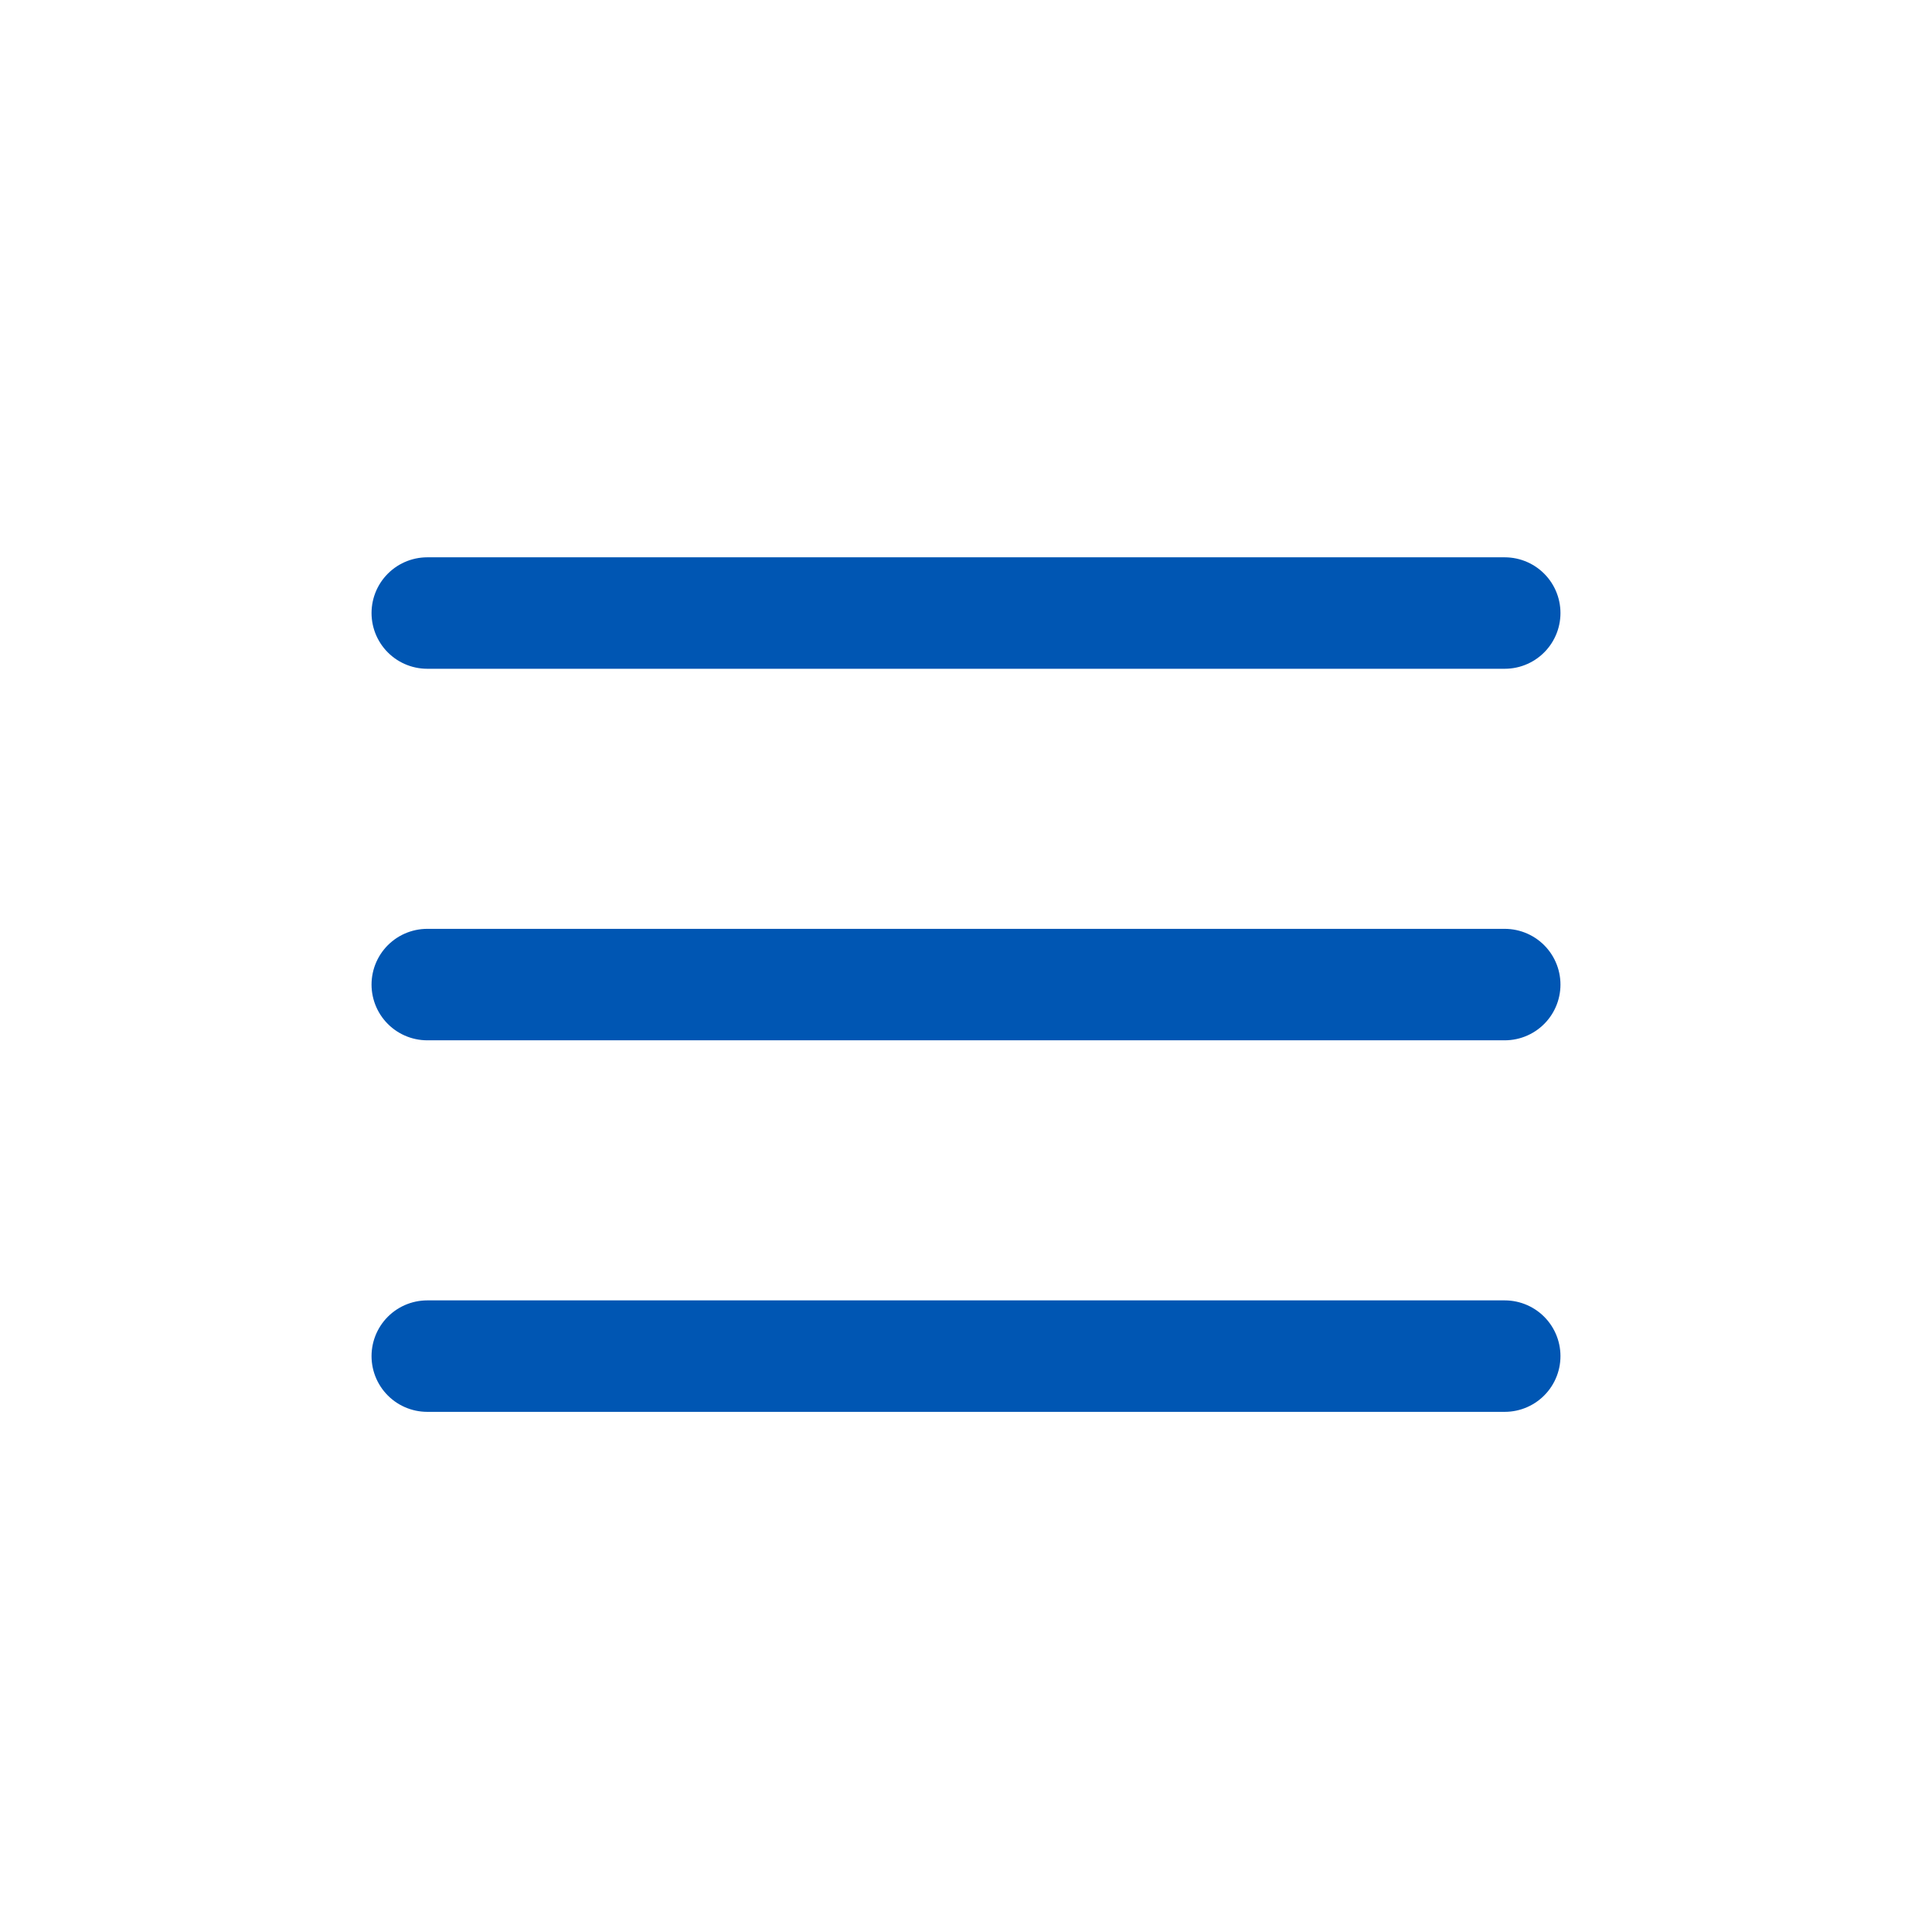
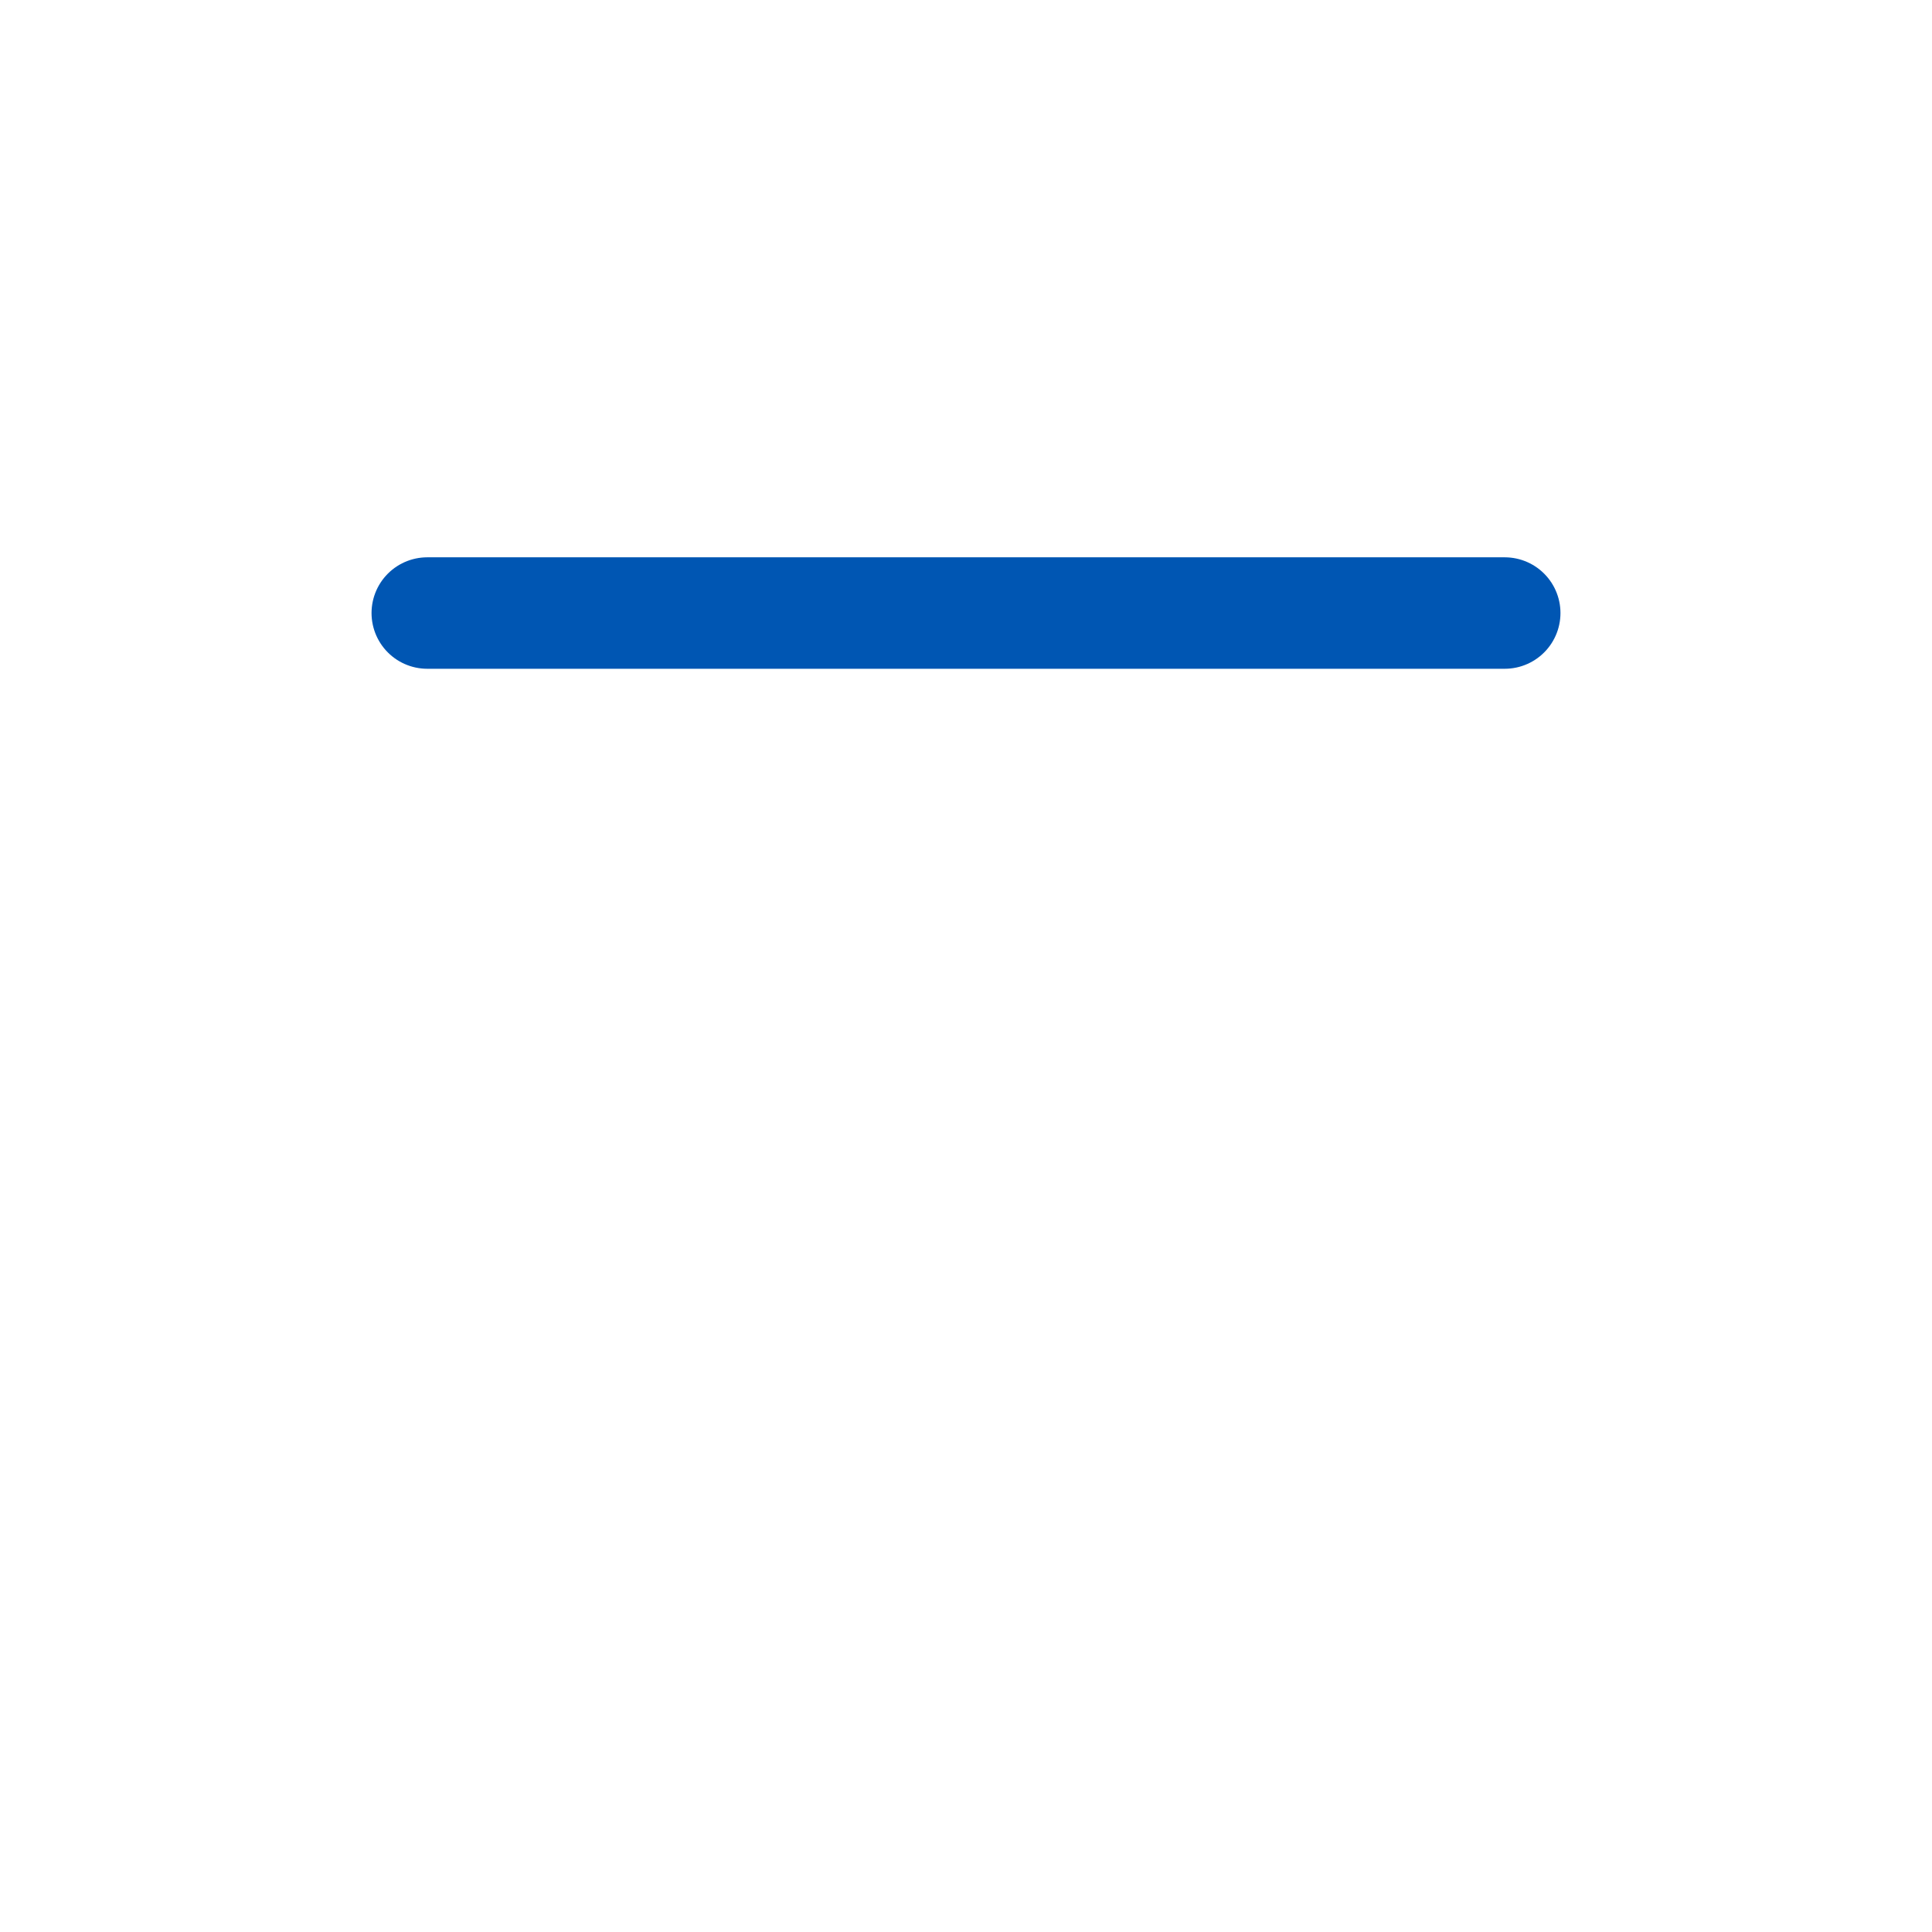
<svg xmlns="http://www.w3.org/2000/svg" width="52" height="52" viewBox="0 0 52 52" fill="none">
  <line x1="11.5" y1="16.5" x2="40.5" y2="16.5" stroke="#0056B3" stroke-width="3" stroke-linecap="round" />
-   <line x1="11.5" y1="26.5" x2="40.5" y2="26.5" stroke="#0056B3" stroke-width="3" stroke-linecap="round" />
-   <line x1="11.5" y1="36.5" x2="40.5" y2="36.5" stroke="#0056B3" stroke-width="3" stroke-linecap="round" />
</svg>